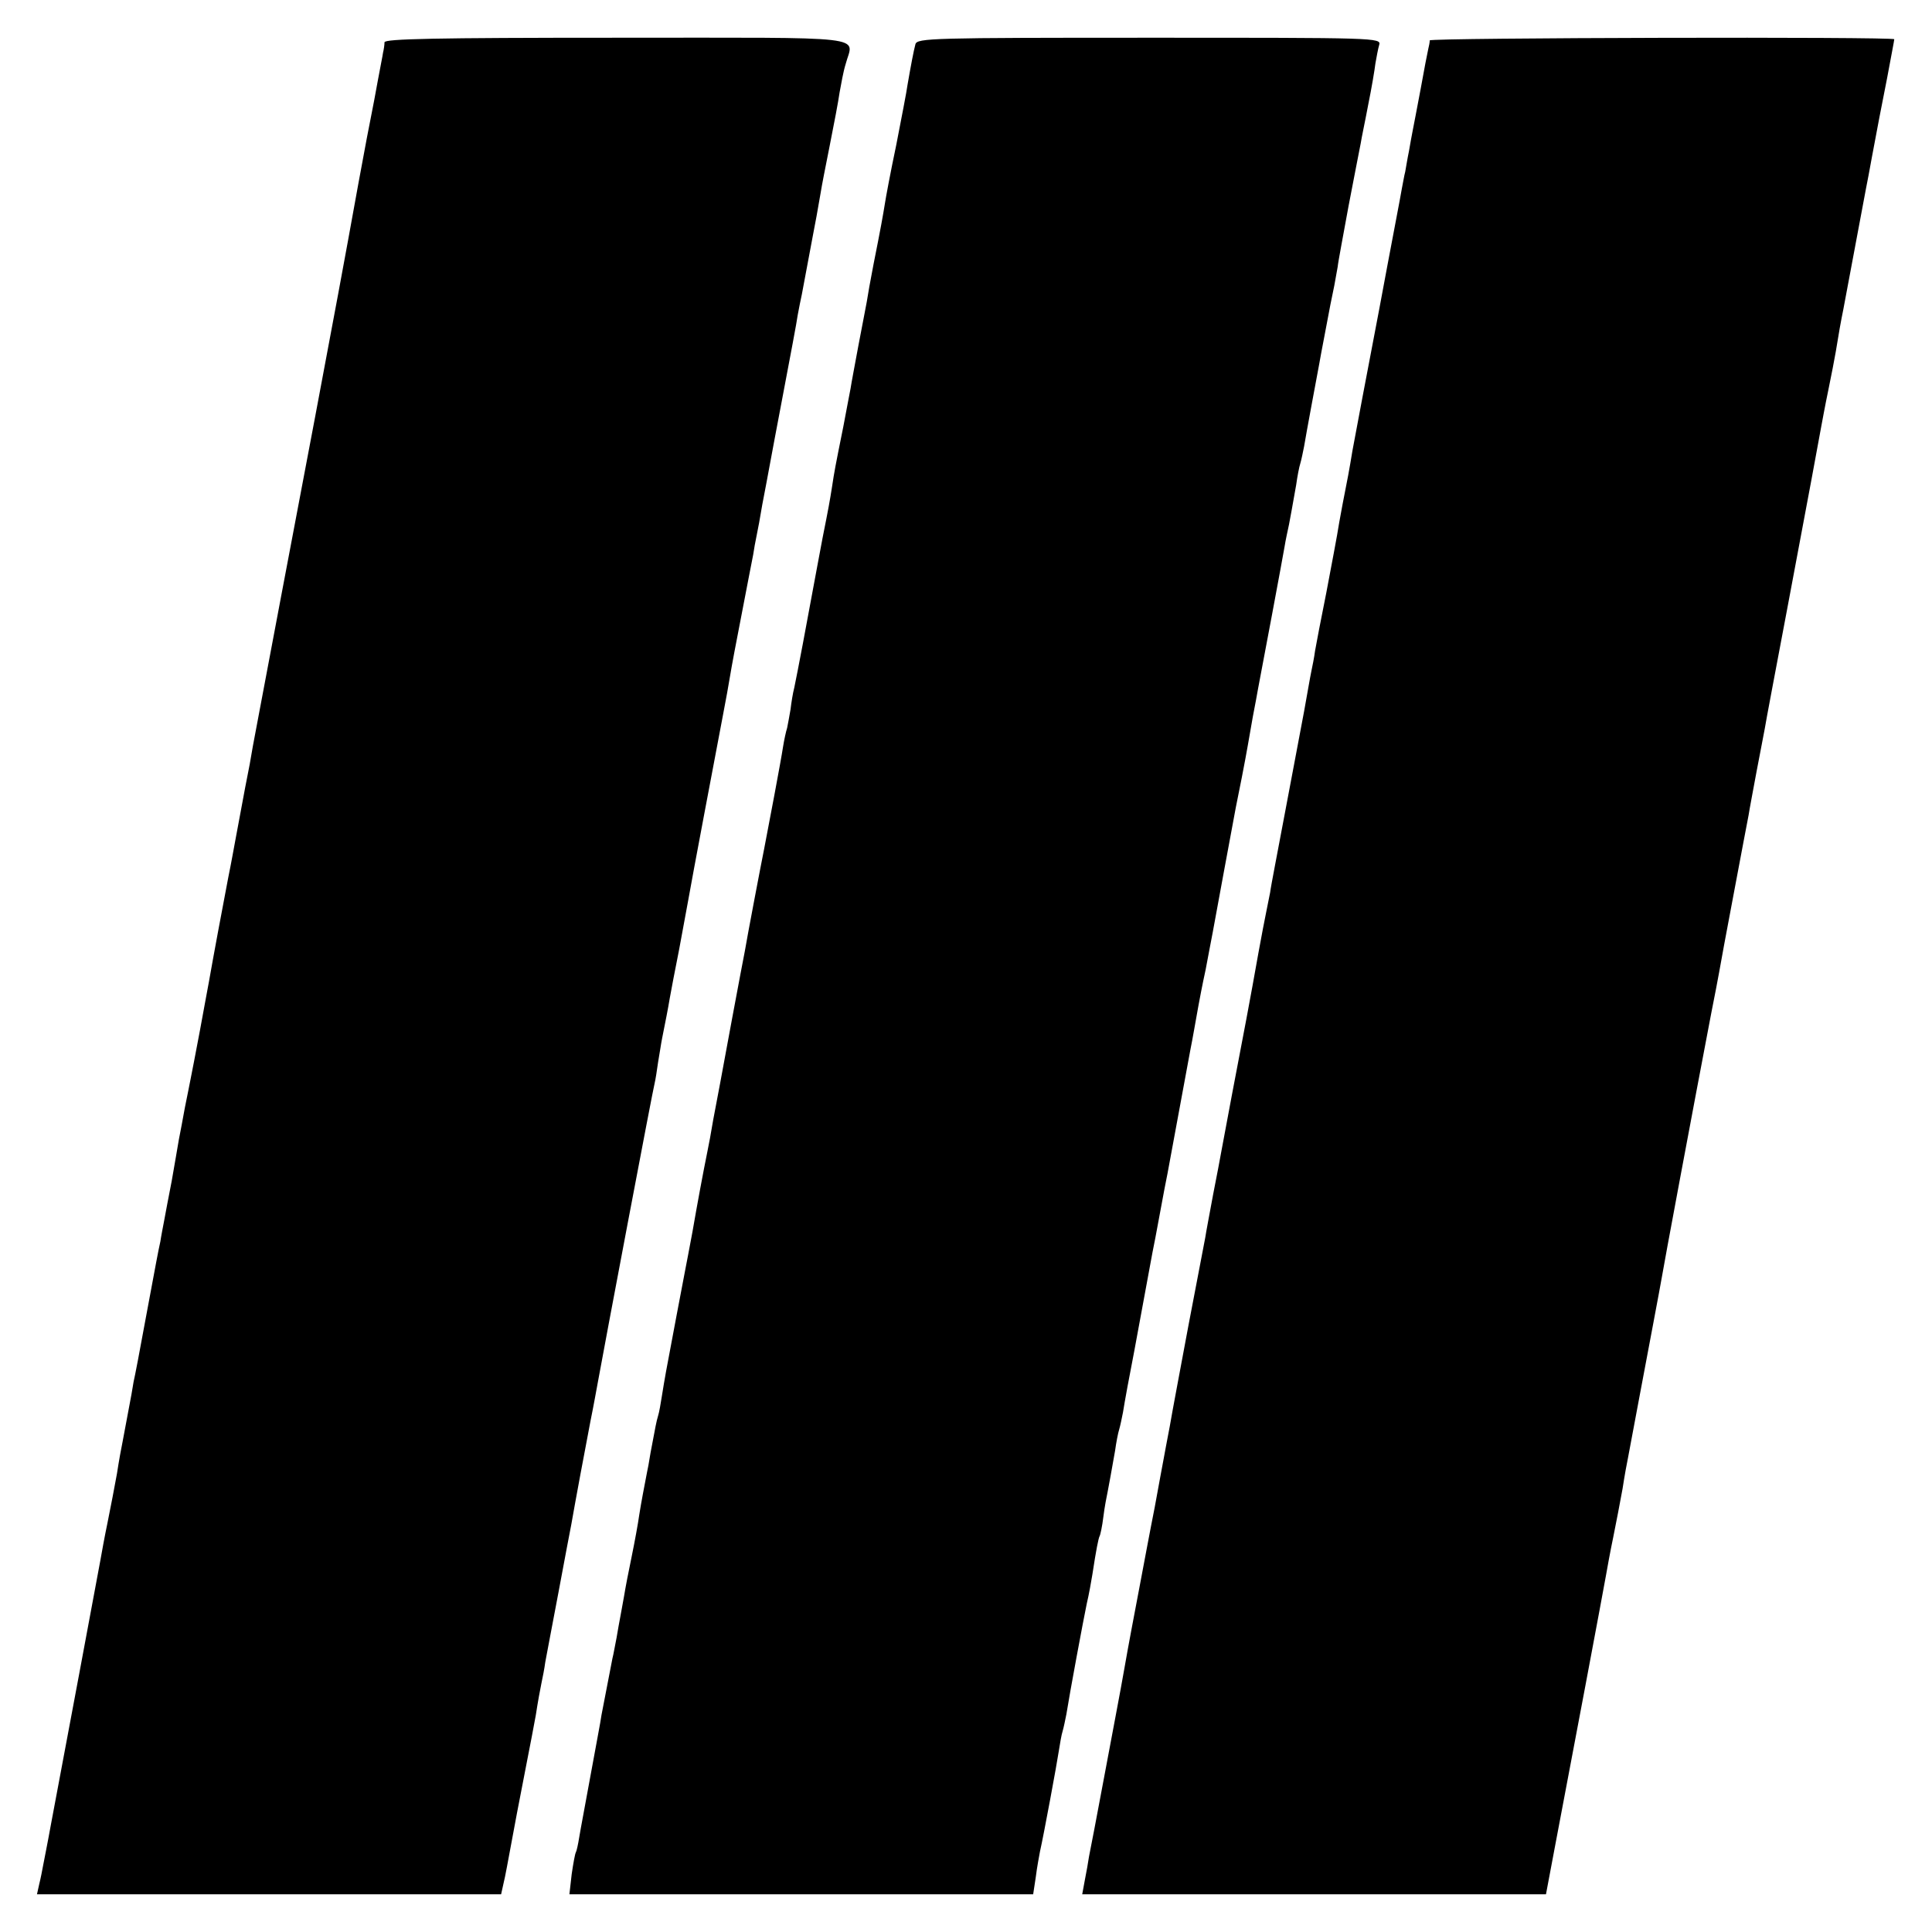
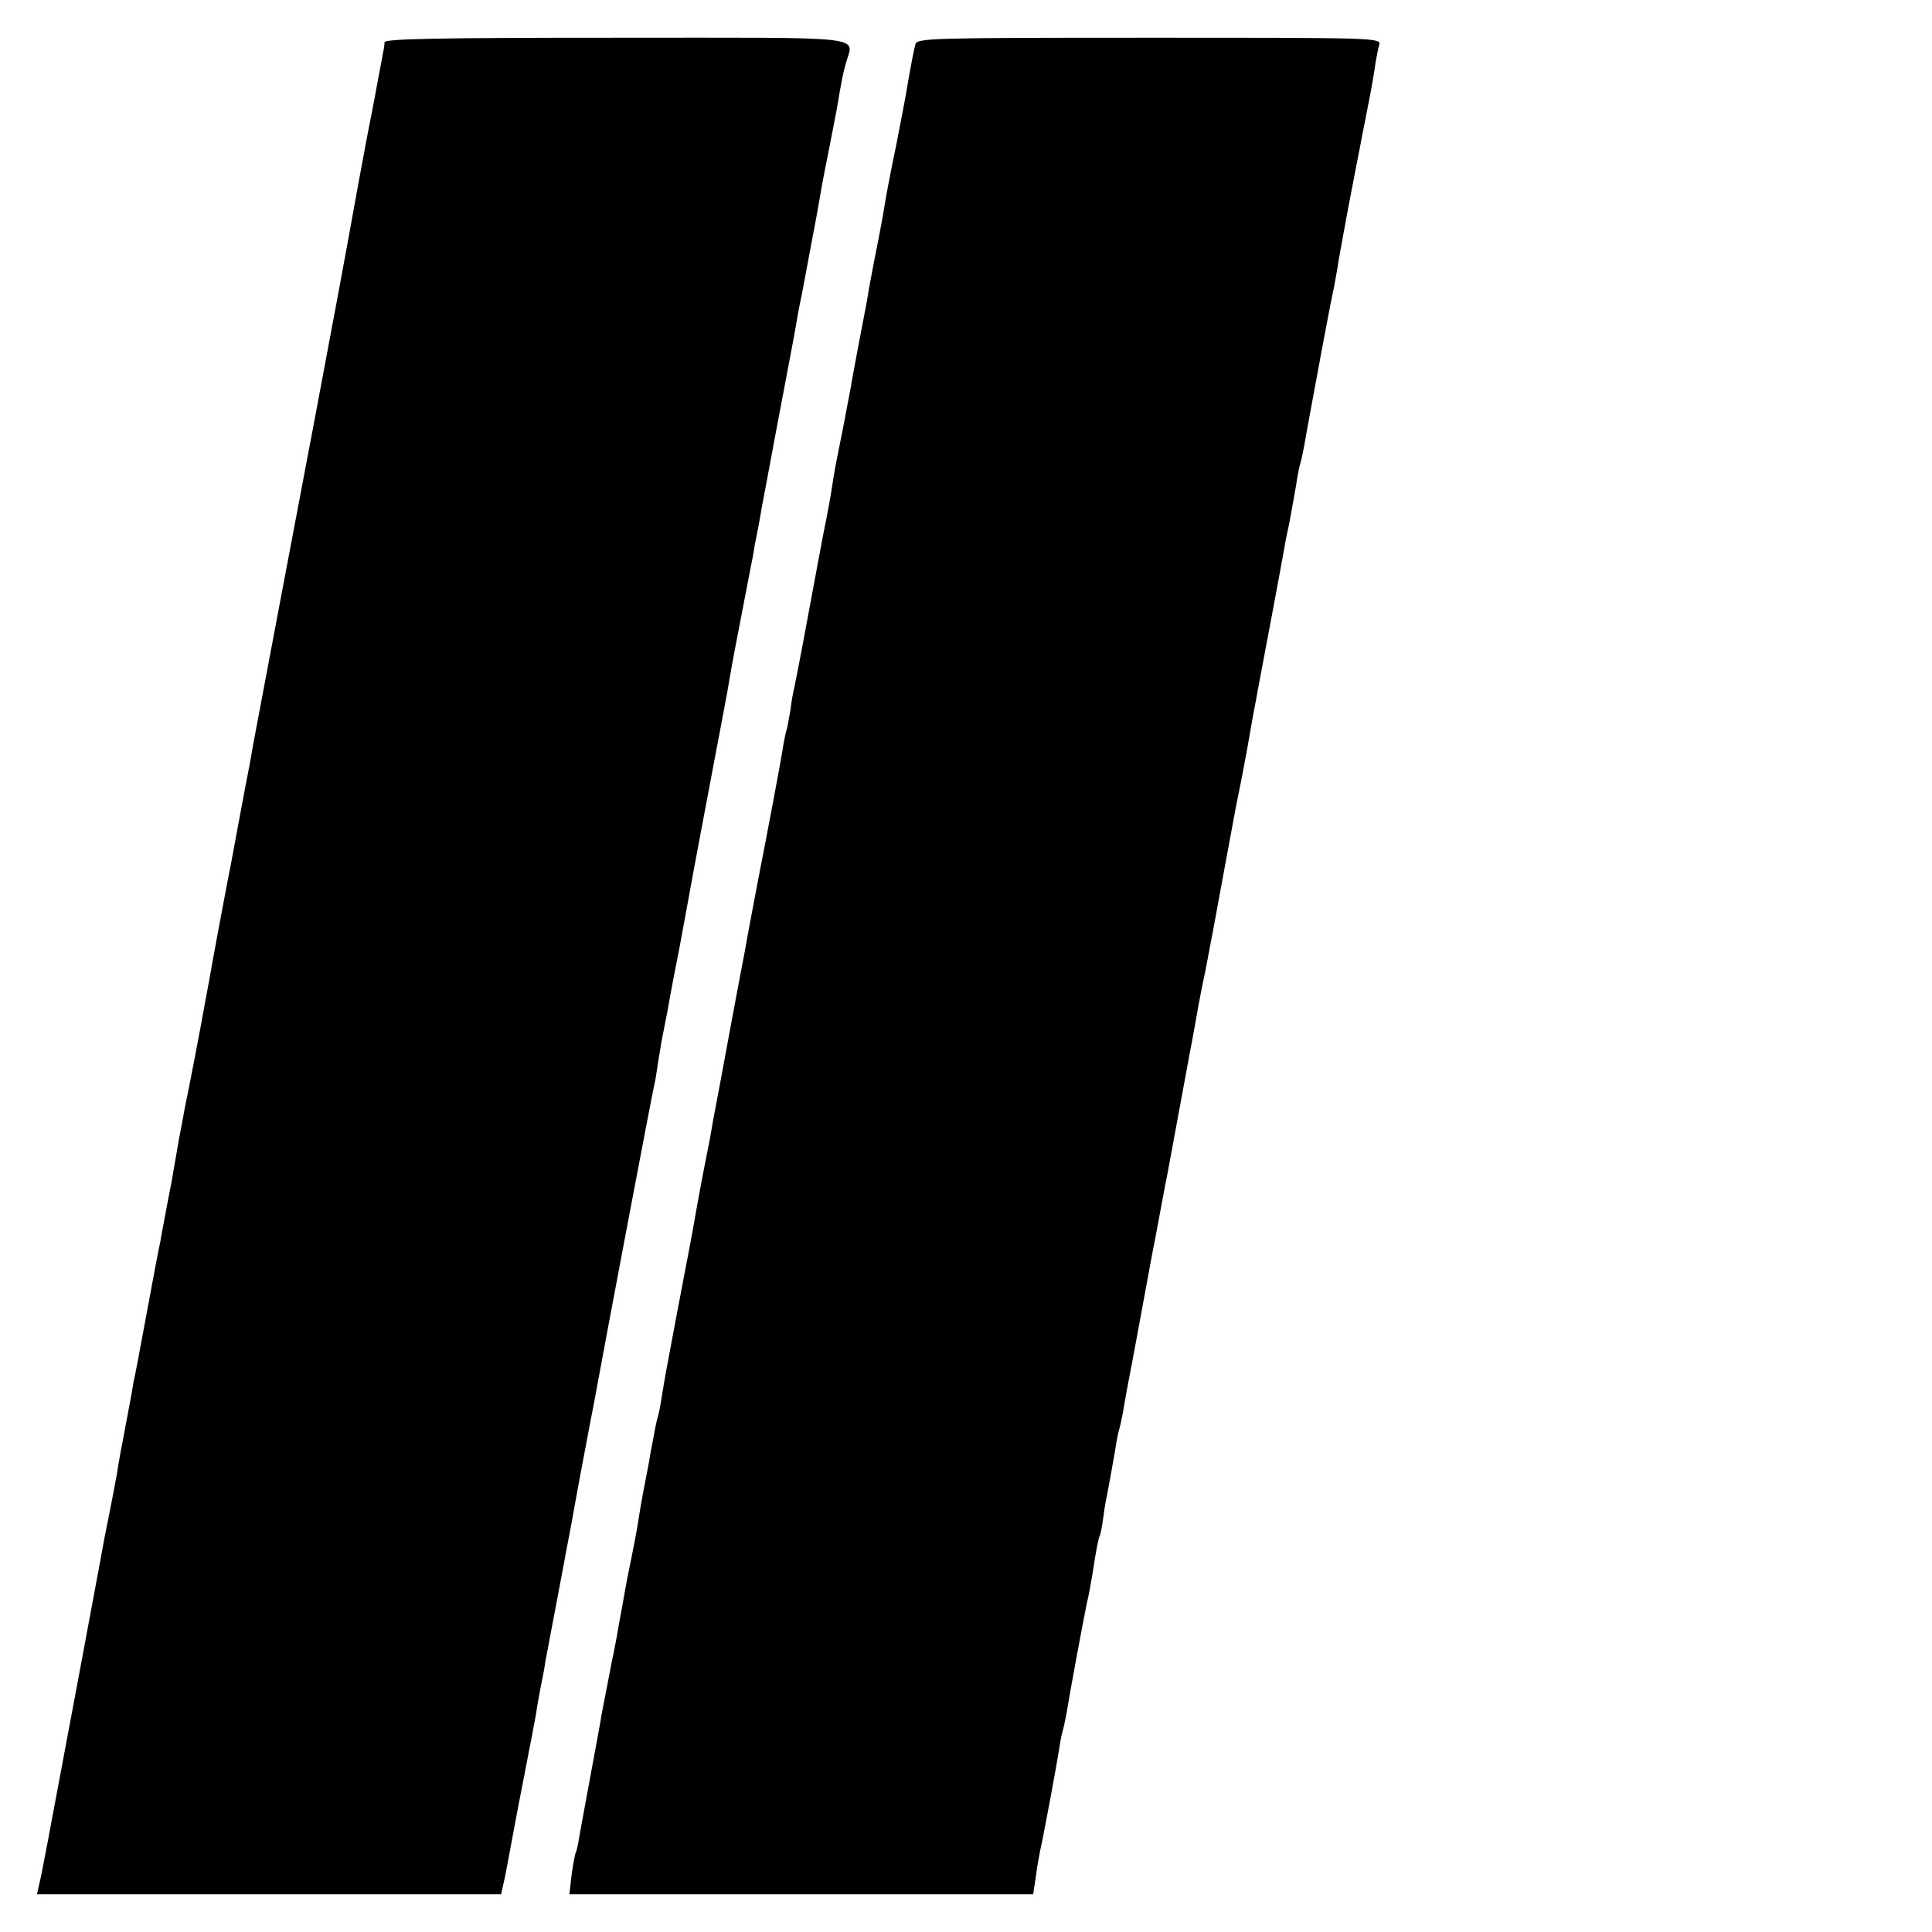
<svg xmlns="http://www.w3.org/2000/svg" version="1.0" width="512pt" height="512pt" viewBox="0 0 512 512" preserveAspectRatio="xMidYMid meet">
  <g transform="translate(0,512) scale(0.1,-0.1)" fill="#000000" stroke="none">
    <path d="M1019 5008 c0 -7 -2 -20 -4 -28 -1 -8 -8 -42 -14 -75 -6 -33 -13 -71 -16 -85 -3 -14 -19 -97 -35 -185 -16 -88 -40 -221 -54 -295 -14 -74 -41 -218 -60 -320 -19 -102 -60 -315 -90 -475 -30 -159 -57 -302 -60 -318 -3 -15 -10 -53 -16 -85 -5 -31 -12 -68 -15 -82 -5 -24 -19 -102 -31 -165 -3 -16 -11 -61 -19 -100 -13 -67 -42 -223 -51 -275 -3 -14 -13 -72 -24 -130 -11 -58 -22 -116 -25 -130 -3 -14 -9 -47 -15 -75 -5 -27 -12 -66 -16 -85 -3 -19 -12 -69 -19 -110 -8 -41 -17 -88 -20 -105 -3 -16 -8 -41 -10 -55 -7 -32 -9 -44 -40 -210 -14 -77 -28 -150 -31 -162 -2 -13 -8 -48 -14 -78 -6 -30 -12 -66 -15 -80 -3 -14 -10 -52 -15 -85 -6 -33 -17 -91 -25 -130 -8 -38 -16 -83 -19 -100 -7 -39 -98 -525 -131 -700 -9 -50 -19 -99 -21 -110 -2 -11 -6 -32 -10 -48 l-6 -27 615 0 615 0 6 27 c7 30 6 28 36 188 12 61 25 130 30 155 5 25 14 72 20 105 5 33 12 71 15 85 3 14 8 39 10 55 3 17 19 100 35 185 16 85 31 166 34 180 9 52 38 208 51 275 8 39 16 84 19 100 16 89 147 782 151 795 2 8 6 33 9 55 4 22 8 51 11 65 9 45 15 75 20 105 3 17 14 75 25 130 10 55 21 114 24 130 8 47 75 401 91 485 8 41 17 91 20 110 3 19 17 94 31 165 14 72 27 141 30 155 2 14 6 36 9 50 3 14 10 51 15 82 18 93 19 103 55 292 19 100 37 195 39 211 3 17 8 41 11 55 3 14 9 50 15 80 6 30 12 66 15 80 5 25 12 63 20 110 2 14 13 70 24 125 11 55 23 118 26 140 4 22 10 56 16 75 20 77 81 70 -606 70 -485 0 -615 -3 -616 -12z" />
    <path d="M2426 5003 c-5 -19 -12 -56 -21 -108 -2 -16 -16 -88 -30 -160 -15 -71 -28 -141 -30 -155 -5 -31 -11 -65 -30 -160 -8 -41 -16 -86 -18 -100 -3 -14 -12 -65 -22 -115 -9 -49 -19 -101 -21 -115 -3 -14 -11 -59 -19 -100 -22 -109 -24 -120 -30 -160 -6 -38 -9 -55 -25 -135 -5 -27 -12 -63 -15 -80 -29 -158 -51 -274 -60 -317 -4 -15 -8 -41 -10 -58 -3 -18 -7 -39 -9 -49 -3 -9 -8 -32 -11 -51 -5 -34 -40 -219 -50 -270 -7 -34 -46 -239 -51 -270 -3 -14 -18 -95 -34 -180 -32 -175 -35 -188 -50 -268 -5 -31 -12 -68 -15 -82 -12 -59 -27 -140 -40 -215 -8 -44 -17 -89 -19 -100 -4 -20 -41 -216 -51 -270 -3 -16 -8 -46 -11 -65 -3 -19 -7 -43 -10 -52 -5 -17 -6 -24 -20 -98 -4 -25 -8 -47 -9 -50 -7 -36 -16 -83 -21 -115 -3 -22 -12 -71 -20 -110 -8 -38 -17 -85 -20 -104 -3 -18 -8 -43 -10 -55 -2 -11 -7 -37 -10 -56 -4 -19 -8 -44 -11 -55 -17 -88 -24 -124 -29 -150 -2 -16 -16 -88 -29 -160 -13 -72 -27 -145 -30 -164 -3 -19 -7 -37 -9 -40 -2 -3 -7 -30 -11 -58 l-6 -53 614 0 615 0 7 46 c3 25 9 56 11 67 10 44 45 233 50 267 3 19 7 43 10 52 3 10 7 30 10 45 9 57 45 250 54 293 6 25 12 60 15 78 10 66 16 95 19 101 2 3 7 26 10 51 3 25 9 56 12 70 5 27 8 42 19 105 3 22 8 48 11 57 3 10 7 30 10 45 4 26 18 102 30 163 5 28 41 221 48 260 3 14 12 61 20 105 8 44 17 91 20 105 7 38 56 302 61 330 5 24 13 71 21 115 2 11 10 54 19 95 8 41 16 86 19 100 5 29 54 292 61 330 3 14 10 50 16 80 15 77 18 98 29 160 6 30 12 64 14 75 12 62 65 345 70 375 3 19 9 46 12 60 5 27 8 42 19 105 3 22 8 48 11 57 3 10 7 30 10 45 5 31 34 186 40 218 2 11 8 45 14 75 14 75 19 100 26 133 3 16 7 38 9 50 1 12 15 85 29 162 15 77 29 151 32 165 2 14 12 60 20 103 9 44 17 92 19 109 3 17 7 39 10 49 6 19 -9 19 -609 19 -577 0 -615 -1 -620 -17z" />
-     <path d="M3789 5013 c0 -5 -2 -15 -4 -23 -2 -8 -11 -55 -20 -105 -9 -49 -19 -99 -21 -110 -2 -11 -7 -36 -10 -55 -4 -19 -8 -44 -10 -55 -3 -11 -6 -31 -9 -45 -2 -14 -30 -158 -60 -320 -31 -162 -63 -331 -71 -375 -7 -44 -16 -91 -19 -105 -3 -14 -10 -52 -16 -85 -5 -33 -21 -116 -34 -185 -14 -69 -27 -138 -30 -155 -2 -16 -7 -41 -10 -55 -3 -14 -11 -61 -19 -105 -8 -44 -31 -163 -50 -265 -19 -102 -38 -198 -40 -215 -3 -16 -8 -41 -11 -55 -3 -14 -12 -61 -20 -105 -21 -119 -41 -224 -70 -375 -14 -74 -27 -144 -29 -155 -2 -11 -11 -60 -21 -110 -9 -49 -19 -101 -21 -115 -3 -14 -22 -117 -44 -230 -21 -113 -44 -234 -50 -270 -7 -36 -14 -74 -16 -85 -2 -11 -13 -69 -24 -130 -12 -60 -30 -157 -41 -215 -11 -58 -29 -152 -39 -210 -10 -58 -35 -188 -54 -290 -19 -102 -37 -196 -40 -210 -2 -14 -7 -42 -11 -62 l-7 -38 615 0 614 0 26 138 c38 199 127 672 133 707 3 17 11 62 19 100 8 39 19 97 25 130 5 33 12 71 15 85 3 14 9 50 15 80 6 30 12 66 15 80 22 117 55 291 59 315 4 26 83 449 131 700 9 44 18 93 21 109 3 17 20 111 39 210 19 100 36 192 39 206 2 14 12 66 21 115 10 50 19 101 22 115 2 14 29 156 59 315 68 361 75 400 90 482 3 16 11 60 19 98 8 39 17 85 20 103 7 44 14 83 20 112 3 14 9 50 15 80 6 30 12 66 15 80 3 14 9 50 15 80 6 30 12 66 15 80 3 14 10 52 16 85 19 101 20 107 40 208 10 54 19 100 19 103 0 7 -1230 4 -1231 -3z" />
  </g>
</svg>